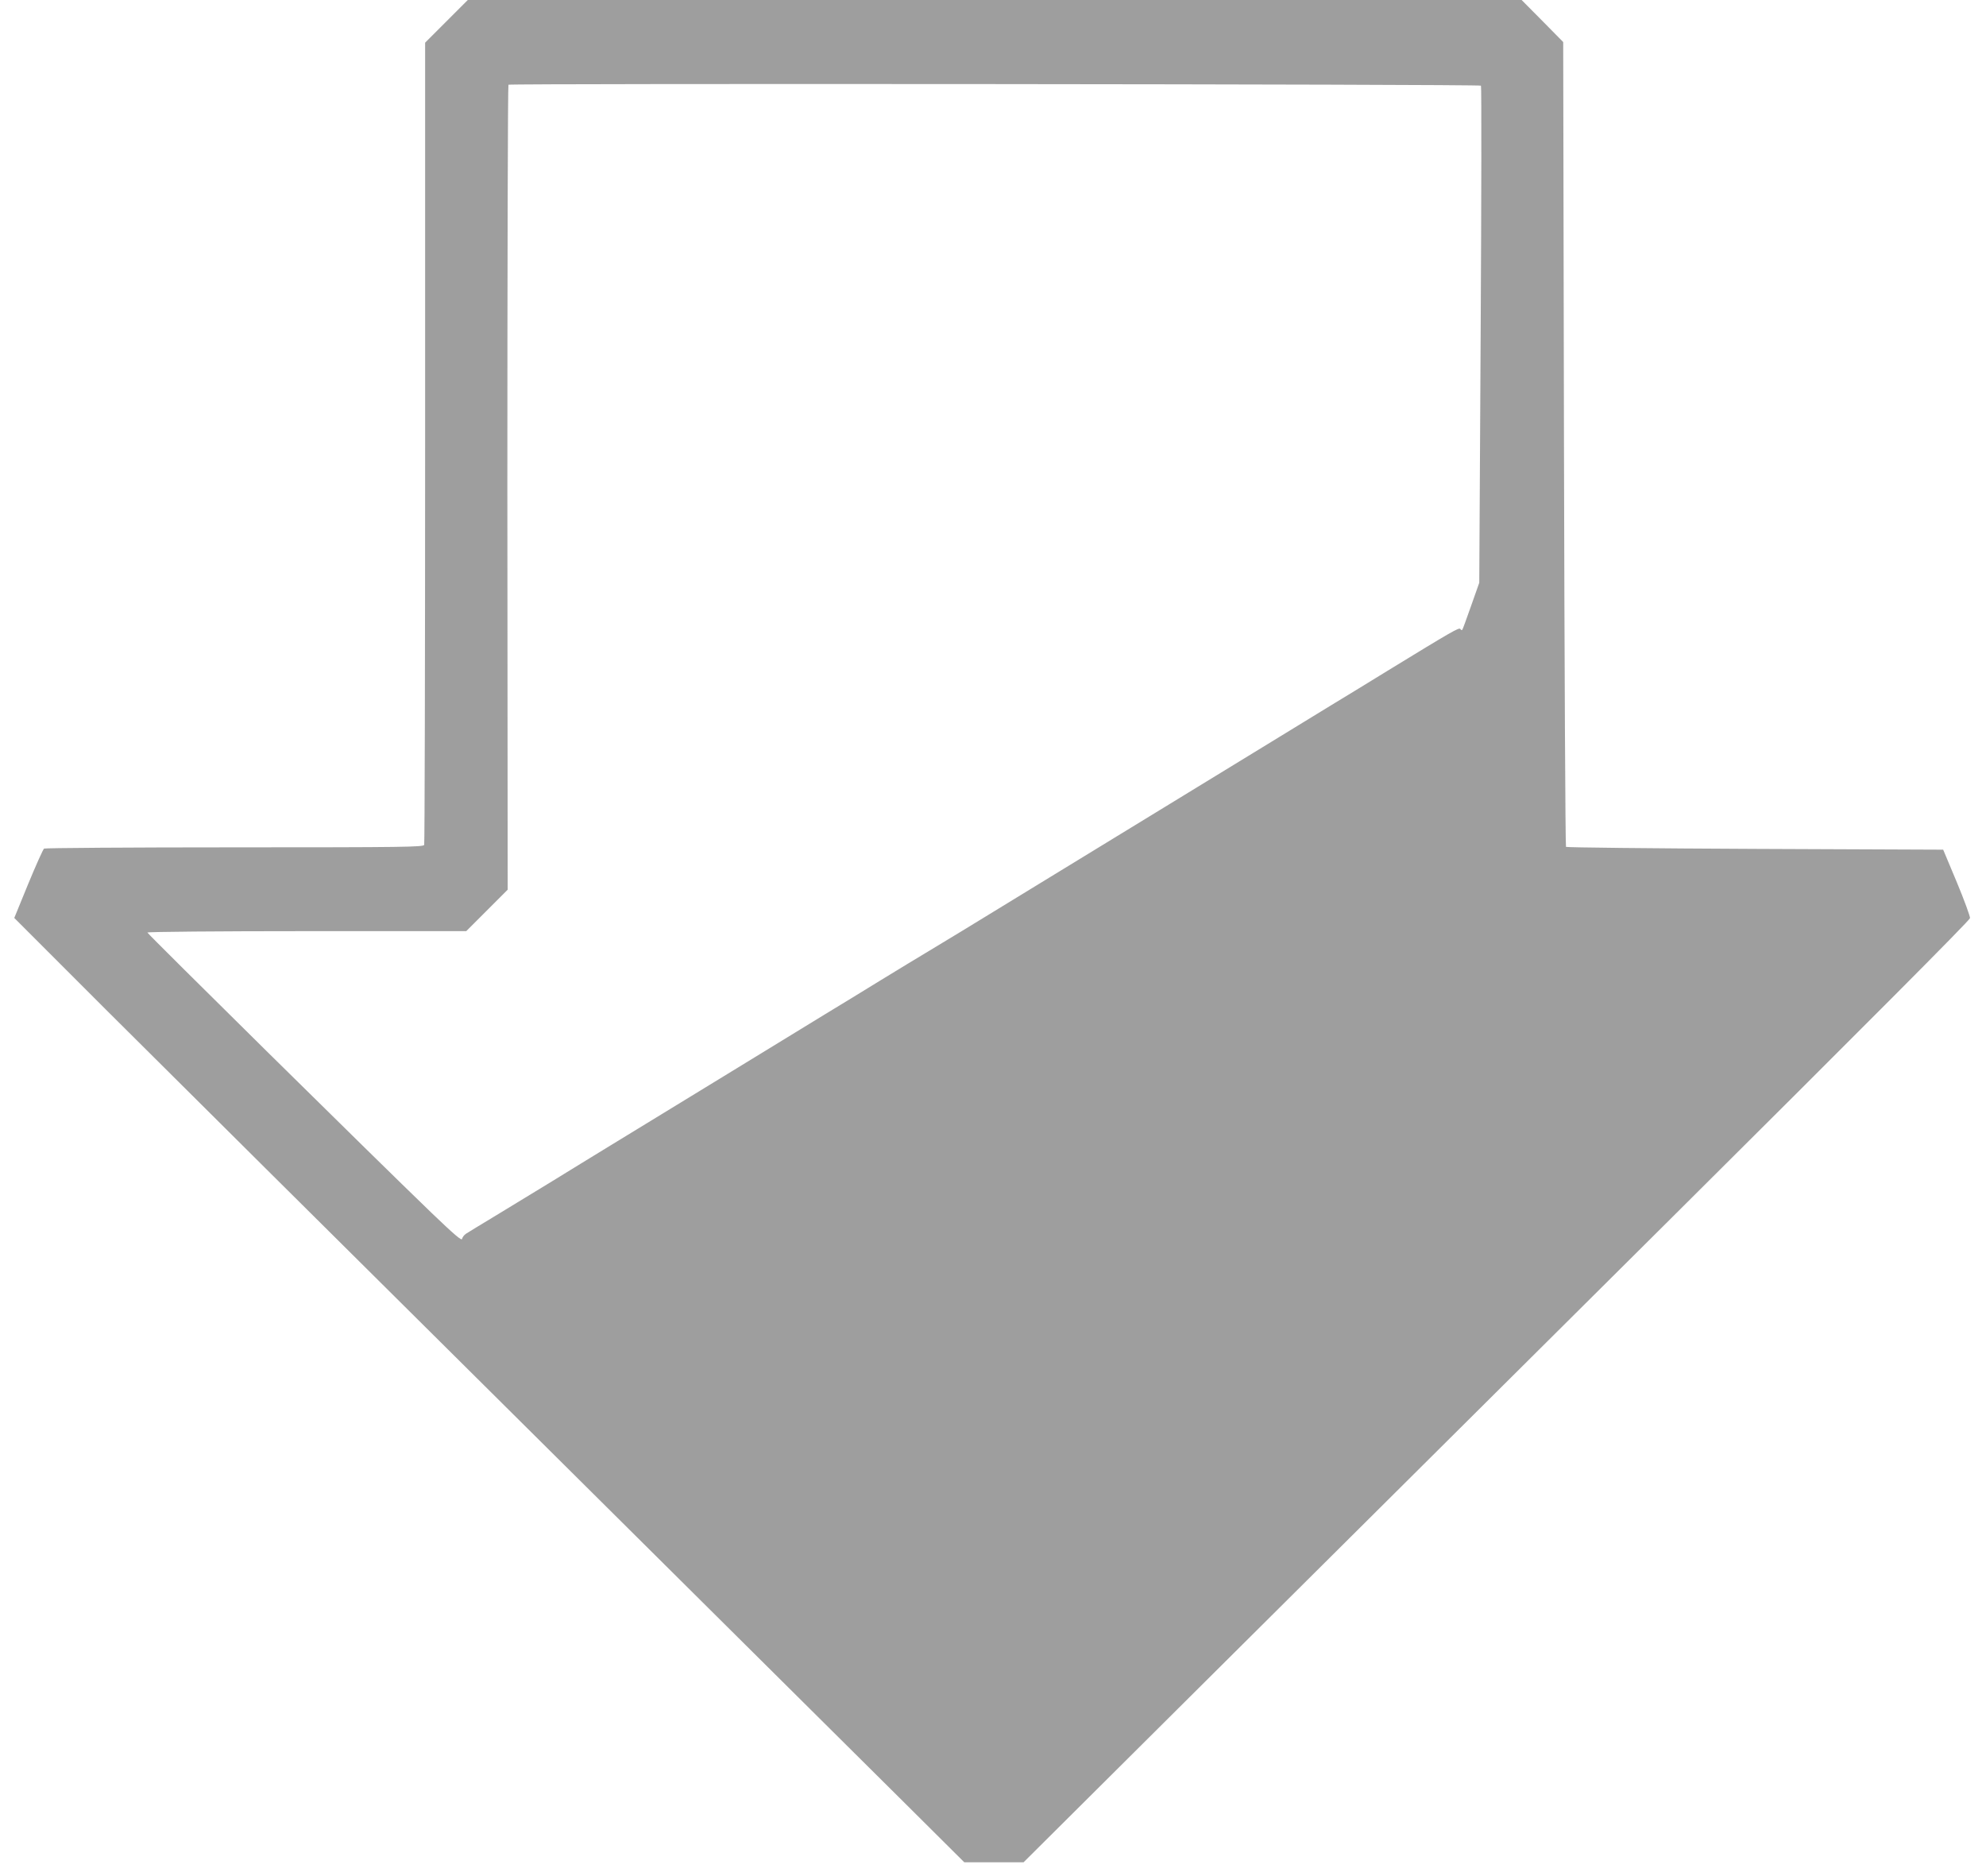
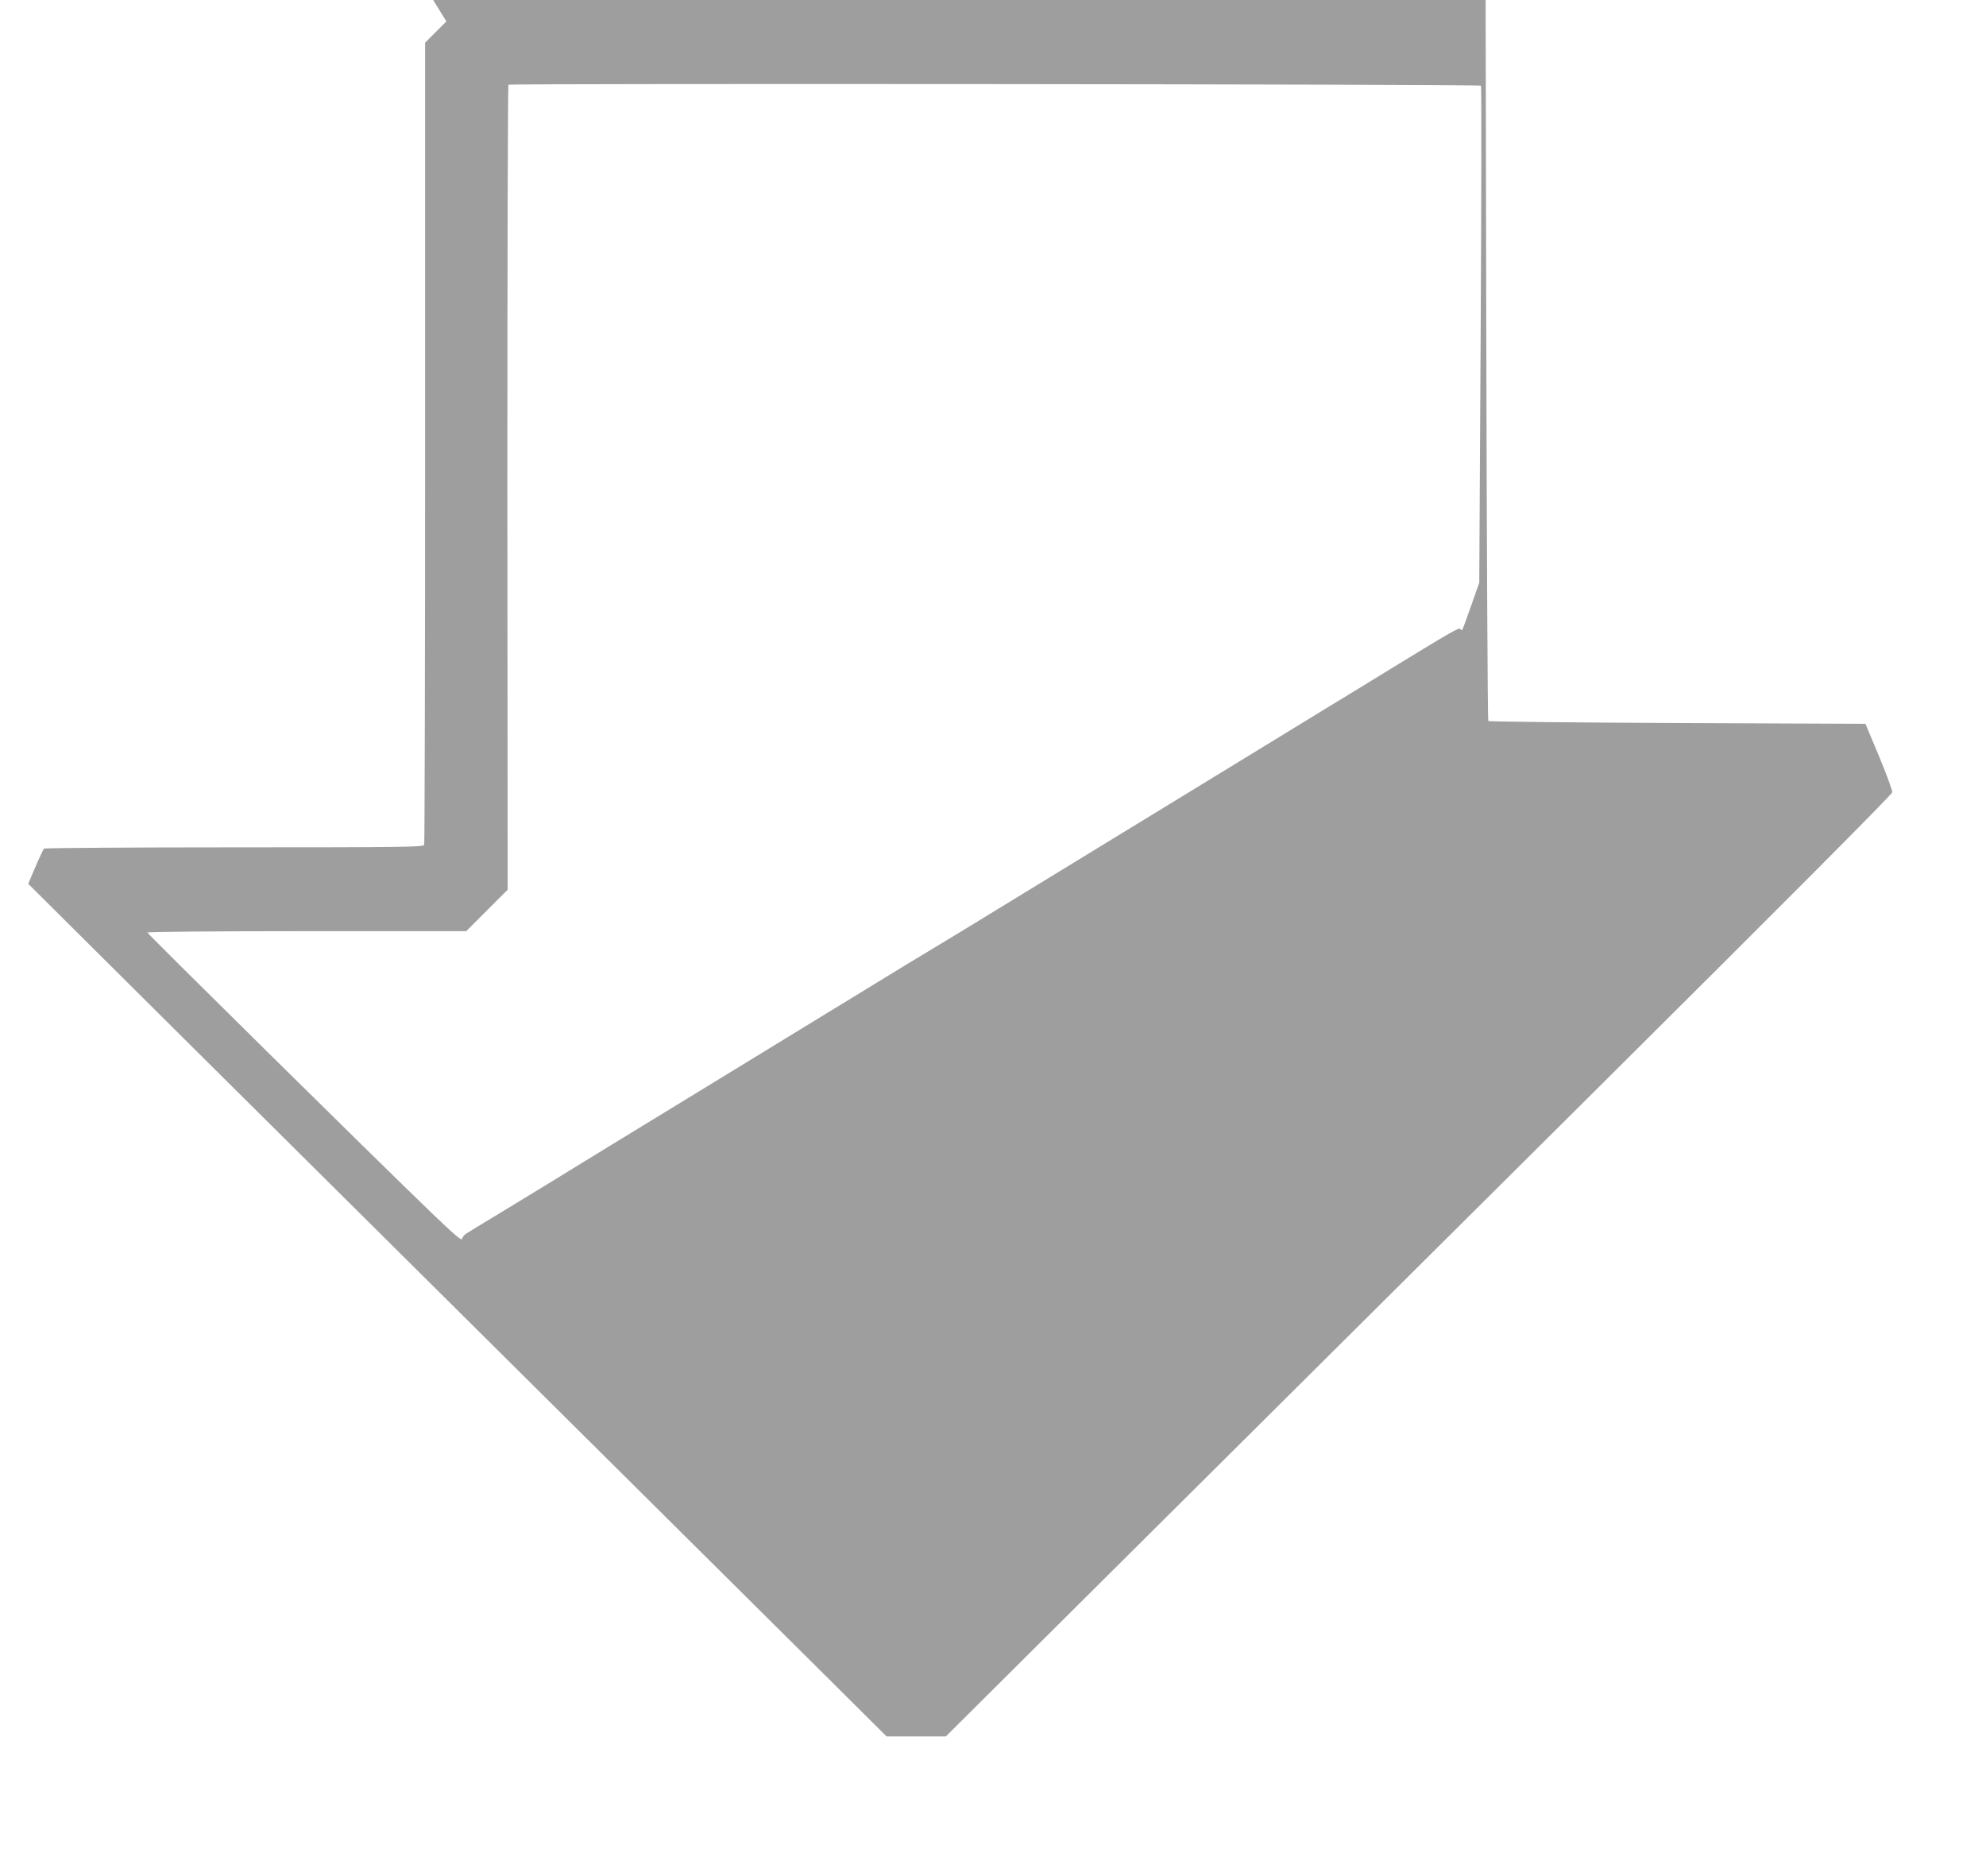
<svg xmlns="http://www.w3.org/2000/svg" version="1.0" width="1280pt" height="1209pt" viewBox="0 0 1280 1209" preserveAspectRatio="xMidYMid meet">
  <g transform="translate(0,1209) scale(0.1,-0.1)" fill="#9e9e9e" stroke="none">
-     <path d="M2877 11952 l-137 -137 0 -2577 c0 -1417 -3 -2583 -6 -2592 -6 -14 -123 -16 -1223 -16 -669 0 -1221 -4 -1227 -8 -6 -4 -52 -106 -102 -227 l-90 -220 591 -591 c326 -325 1535 -1526 2687 -2669 1152 -1143 2264 -2247 2470 -2452 l375 -373 191 0 191 0 1134 1128 c624 620 1996 1984 3049 3031 1226 1219 1916 1911 1917 1925 1 11 -37 116 -85 231 l-88 210 -1211 5 c-666 3 -1215 9 -1220 13 -4 5 -10 1174 -13 2597 l-5 2589 -134 136 -134 135 -3396 0 -3396 0 -138 -138z m6668 -414 c4 -4 3 -726 -2 -1605 l-9 -1598 -53 -150 c-29 -82 -54 -152 -57 -154 -3 -3 -8 0 -12 6 -7 12 -52 -14 -472 -271 -102 -63 -264 -162 -360 -220 -96 -59 -247 -151 -335 -205 -153 -93 -306 -187 -705 -431 -99 -60 -261 -159 -360 -220 -99 -60 -261 -159 -360 -220 -196 -120 -482 -295 -625 -382 -49 -30 -144 -87 -210 -127 -66 -39 -203 -123 -305 -185 -102 -63 -264 -162 -360 -220 -96 -59 -247 -151 -335 -205 -88 -54 -243 -149 -345 -211 -102 -62 -264 -161 -360 -220 -96 -59 -257 -157 -357 -218 -101 -62 -265 -162 -365 -224 -101 -61 -262 -159 -358 -218 -96 -58 -185 -112 -197 -120 -12 -8 -23 -23 -25 -33 -2 -14 -51 28 -198 169 -374 360 -1830 1797 -1830 1805 0 5 462 9 1028 9 l1027 0 133 133 134 134 -2 2589 c0 1425 3 2593 7 2598 10 9 6259 4 6268 -6z" />
+     <path d="M2877 11952 l-137 -137 0 -2577 c0 -1417 -3 -2583 -6 -2592 -6 -14 -123 -16 -1223 -16 -669 0 -1221 -4 -1227 -8 -6 -4 -52 -106 -102 -227 c326 -325 1535 -1526 2687 -2669 1152 -1143 2264 -2247 2470 -2452 l375 -373 191 0 191 0 1134 1128 c624 620 1996 1984 3049 3031 1226 1219 1916 1911 1917 1925 1 11 -37 116 -85 231 l-88 210 -1211 5 c-666 3 -1215 9 -1220 13 -4 5 -10 1174 -13 2597 l-5 2589 -134 136 -134 135 -3396 0 -3396 0 -138 -138z m6668 -414 c4 -4 3 -726 -2 -1605 l-9 -1598 -53 -150 c-29 -82 -54 -152 -57 -154 -3 -3 -8 0 -12 6 -7 12 -52 -14 -472 -271 -102 -63 -264 -162 -360 -220 -96 -59 -247 -151 -335 -205 -153 -93 -306 -187 -705 -431 -99 -60 -261 -159 -360 -220 -99 -60 -261 -159 -360 -220 -196 -120 -482 -295 -625 -382 -49 -30 -144 -87 -210 -127 -66 -39 -203 -123 -305 -185 -102 -63 -264 -162 -360 -220 -96 -59 -247 -151 -335 -205 -88 -54 -243 -149 -345 -211 -102 -62 -264 -161 -360 -220 -96 -59 -257 -157 -357 -218 -101 -62 -265 -162 -365 -224 -101 -61 -262 -159 -358 -218 -96 -58 -185 -112 -197 -120 -12 -8 -23 -23 -25 -33 -2 -14 -51 28 -198 169 -374 360 -1830 1797 -1830 1805 0 5 462 9 1028 9 l1027 0 133 133 134 134 -2 2589 c0 1425 3 2593 7 2598 10 9 6259 4 6268 -6z" />
  </g>
</svg>